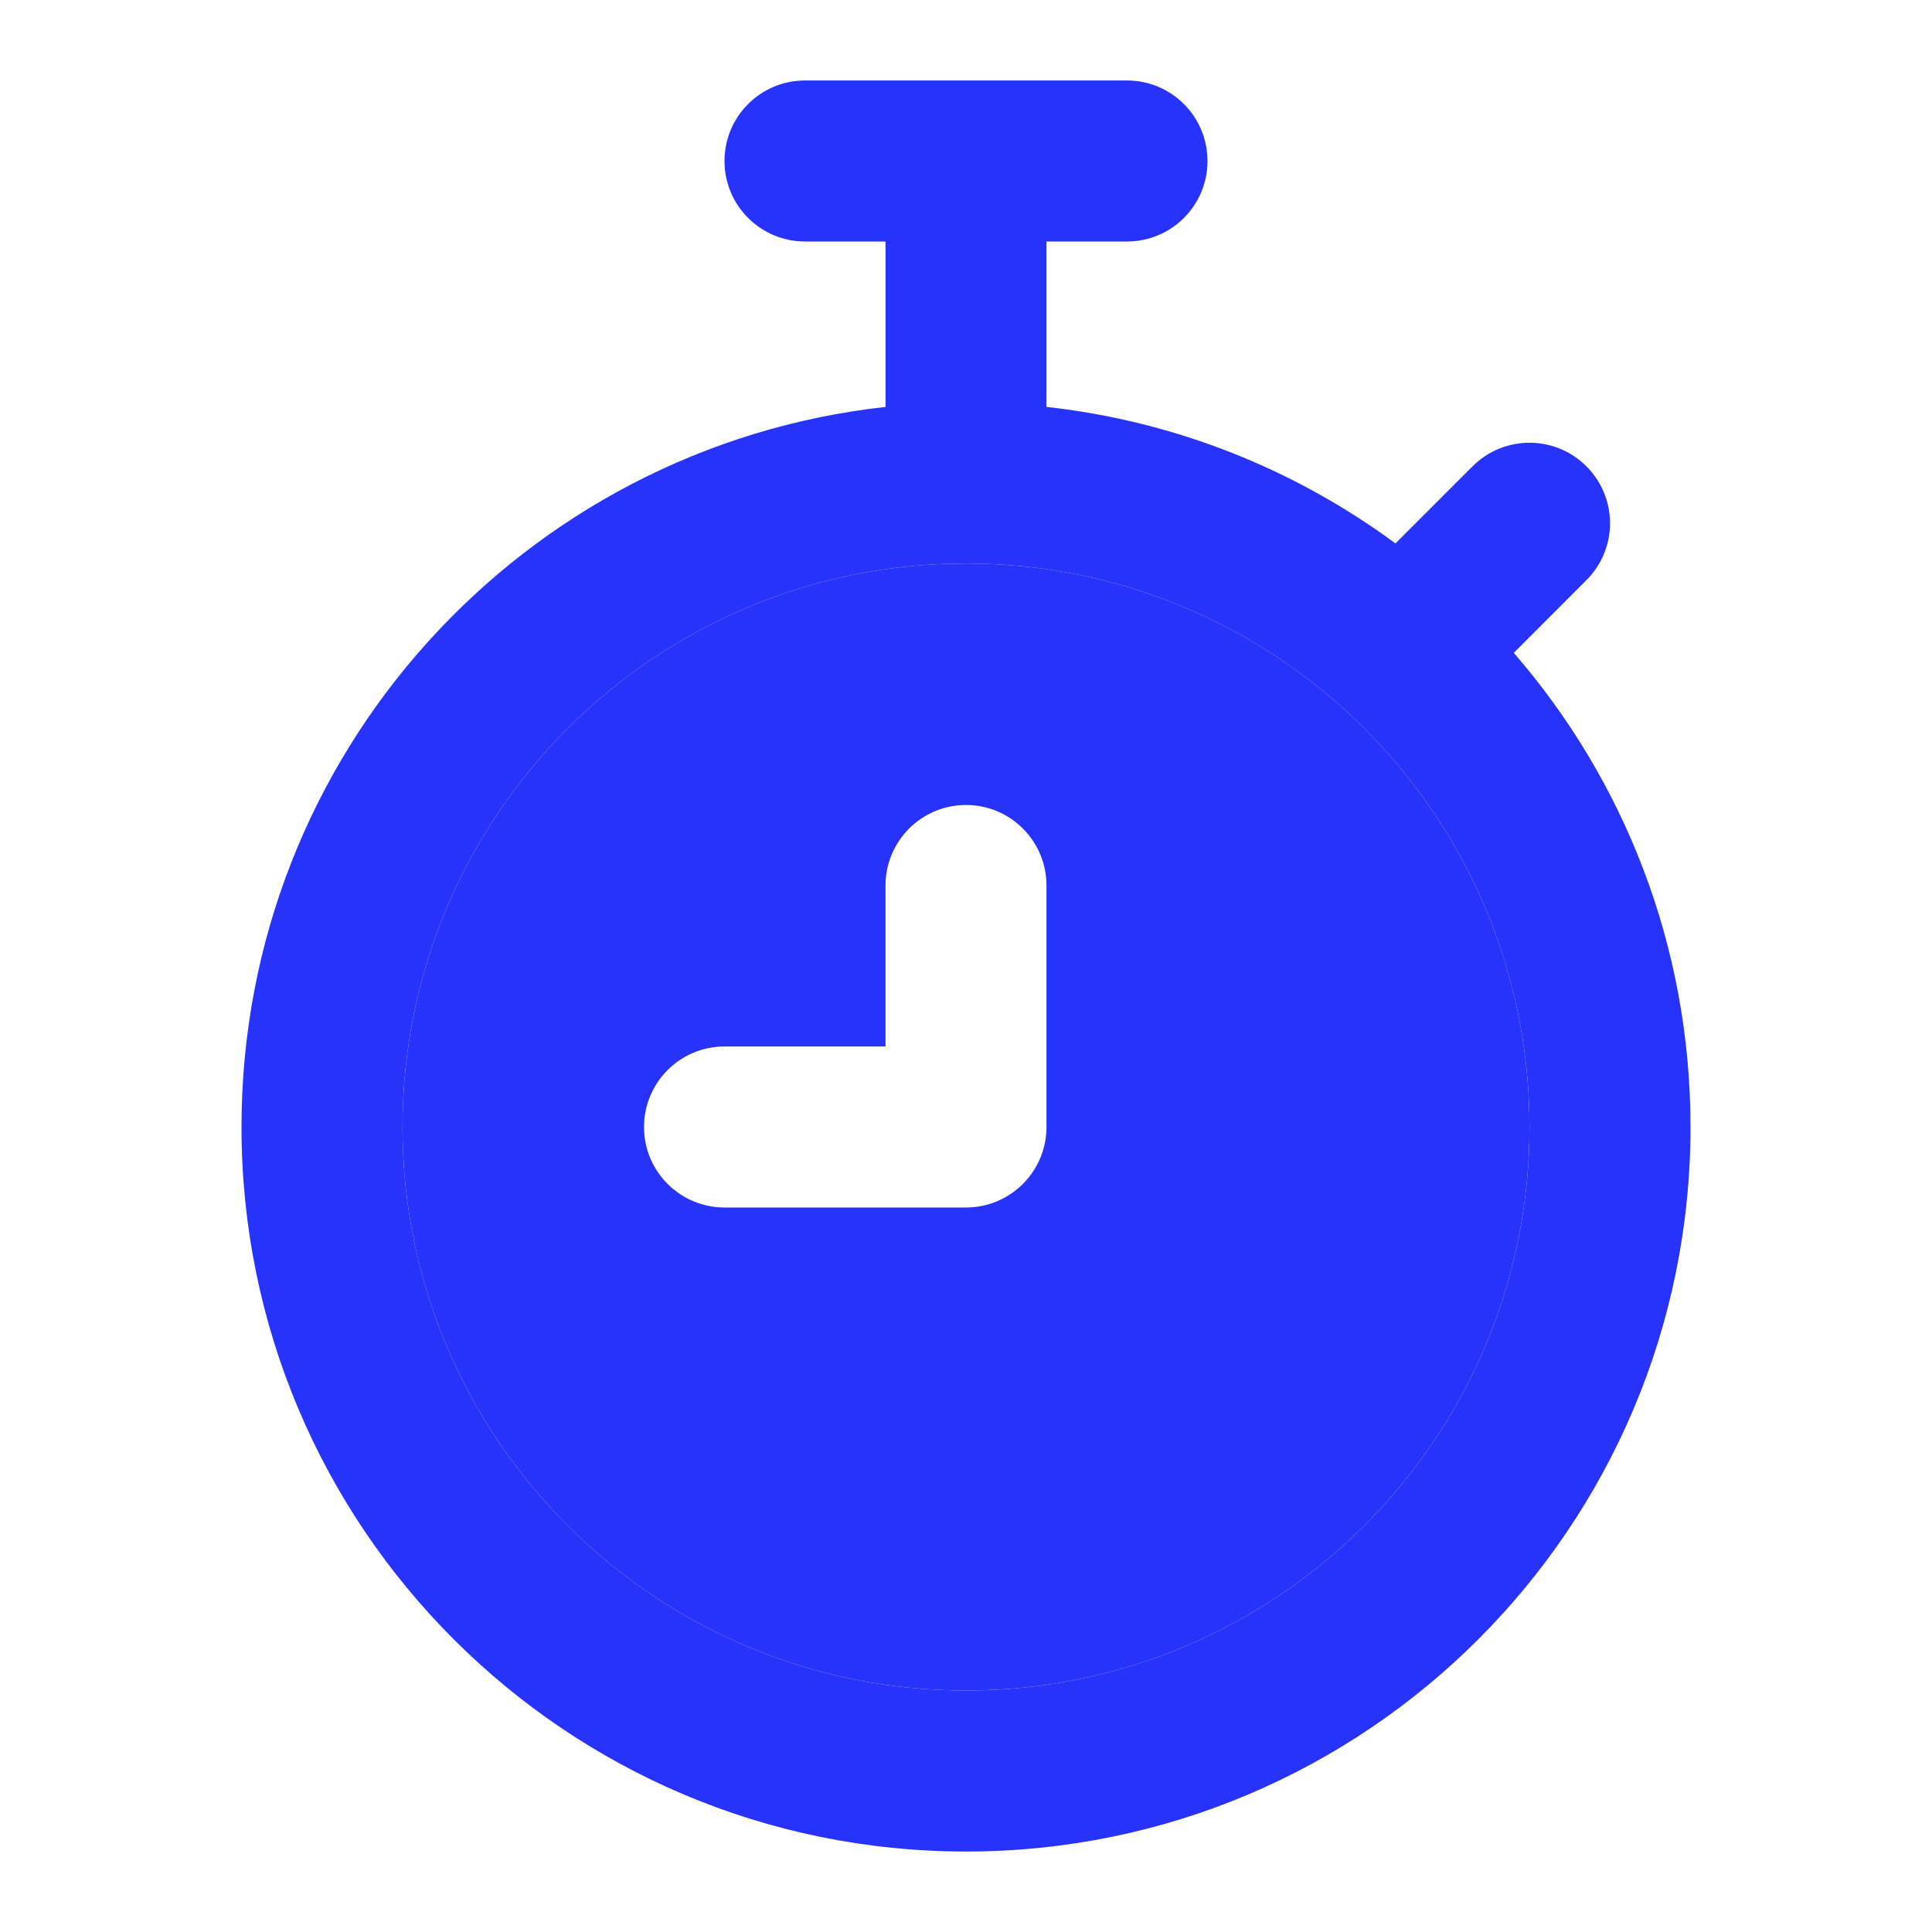
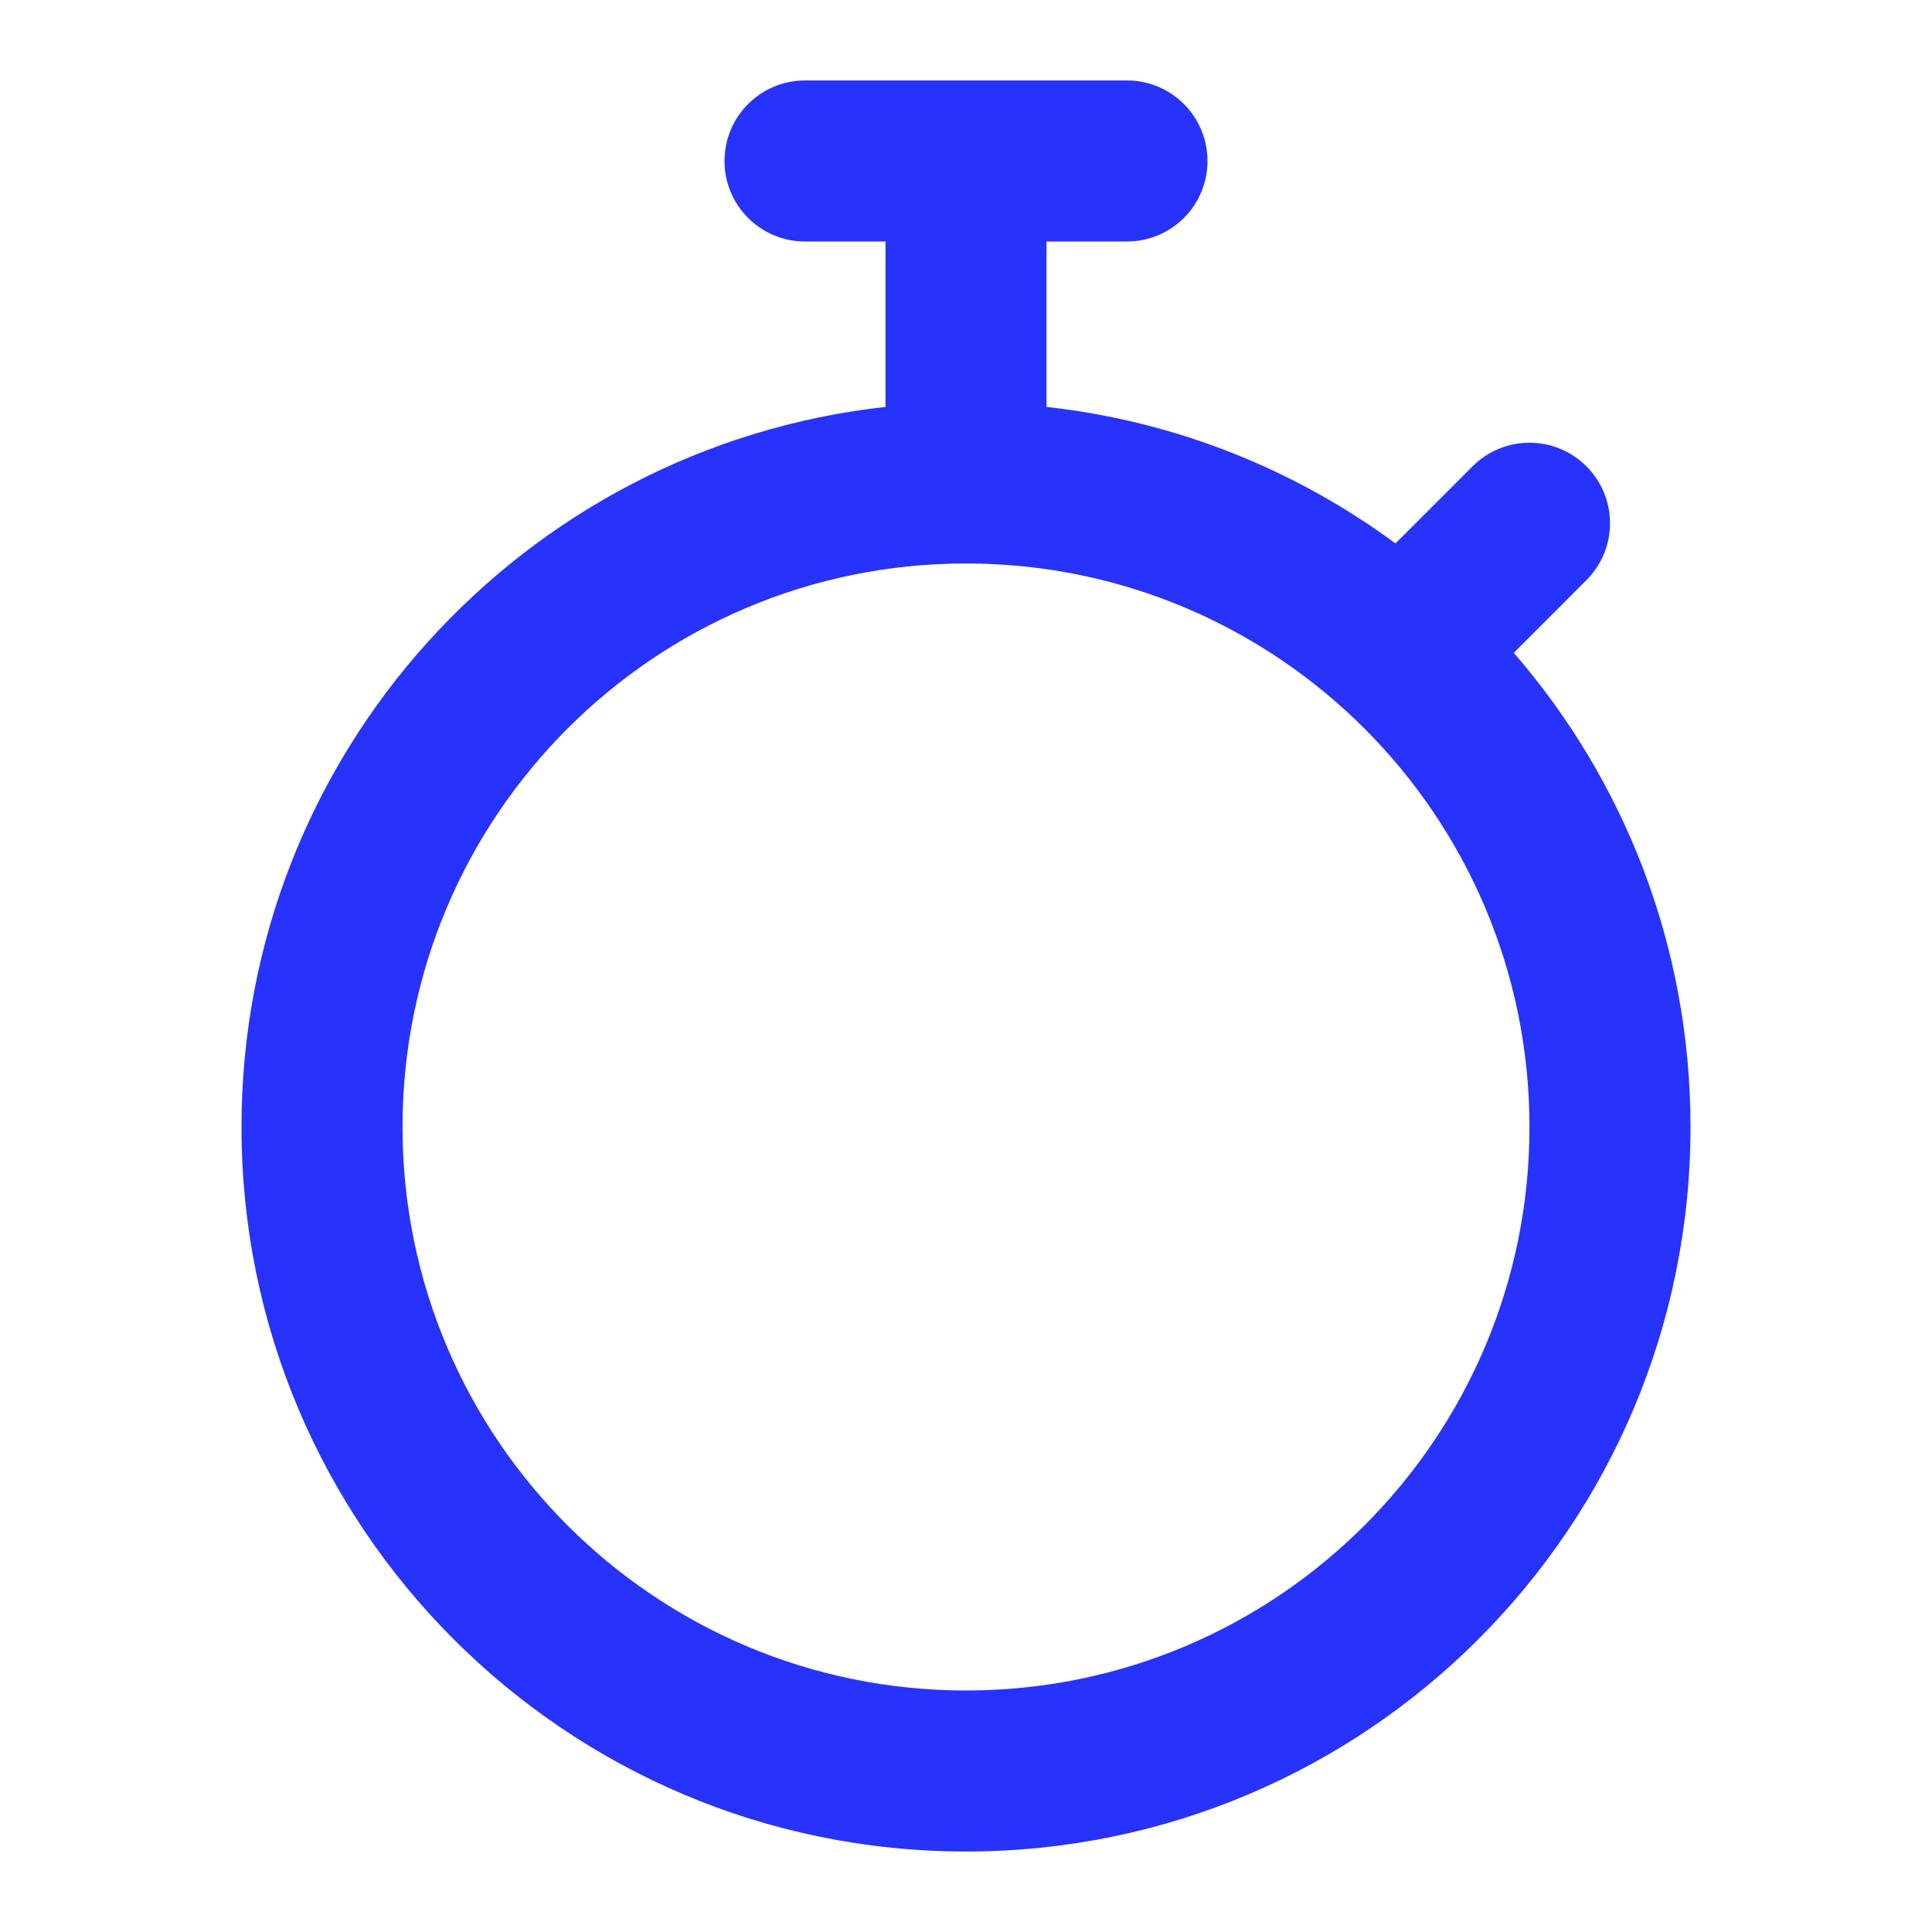
<svg xmlns="http://www.w3.org/2000/svg" width="32" height="32" viewBox="0 0 32 32" fill="none">
  <path fill-rule="evenodd" clip-rule="evenodd" d="M13.333 1.333C12.597 1.333 12 1.93 12 2.667C12 3.403 12.597 4 13.333 4H14.667V6.74C8.667 7.403 4 12.49 4 18.667C4 25.294 9.373 30.667 16 30.667C22.627 30.667 28 25.294 28 18.667C28 15.663 26.897 12.917 25.073 10.813L26.276 9.609C26.797 9.089 26.797 8.244 26.276 7.724C25.755 7.203 24.911 7.203 24.39 7.724L23.113 9.001C21.46 7.782 19.482 6.977 17.333 6.74V4H18.667C19.403 4 20 3.403 20 2.667C20 1.93 19.403 1.333 18.667 1.333H13.333ZM6.667 18.667C6.667 13.512 10.845 9.333 16 9.333C21.155 9.333 25.333 13.512 25.333 18.667C25.333 23.821 21.155 28 16 28C10.845 28 6.667 23.821 6.667 18.667Z" fill="#2732FB" />
-   <path fill-rule="evenodd" clip-rule="evenodd" d="M16 9.333C10.845 9.333 6.667 13.512 6.667 18.667C6.667 23.821 10.845 28 16 28C21.155 28 25.333 23.821 25.333 18.667C25.333 13.512 21.155 9.333 16 9.333ZM16 13.333C16.736 13.333 17.333 13.93 17.333 14.667V18.667C17.333 19.403 16.736 20 16 20H12C11.264 20 10.667 19.403 10.667 18.667C10.667 17.93 11.264 17.333 12 17.333H14.667V14.667C14.667 13.93 15.264 13.333 16 13.333Z" fill="#2732FB" />
</svg>